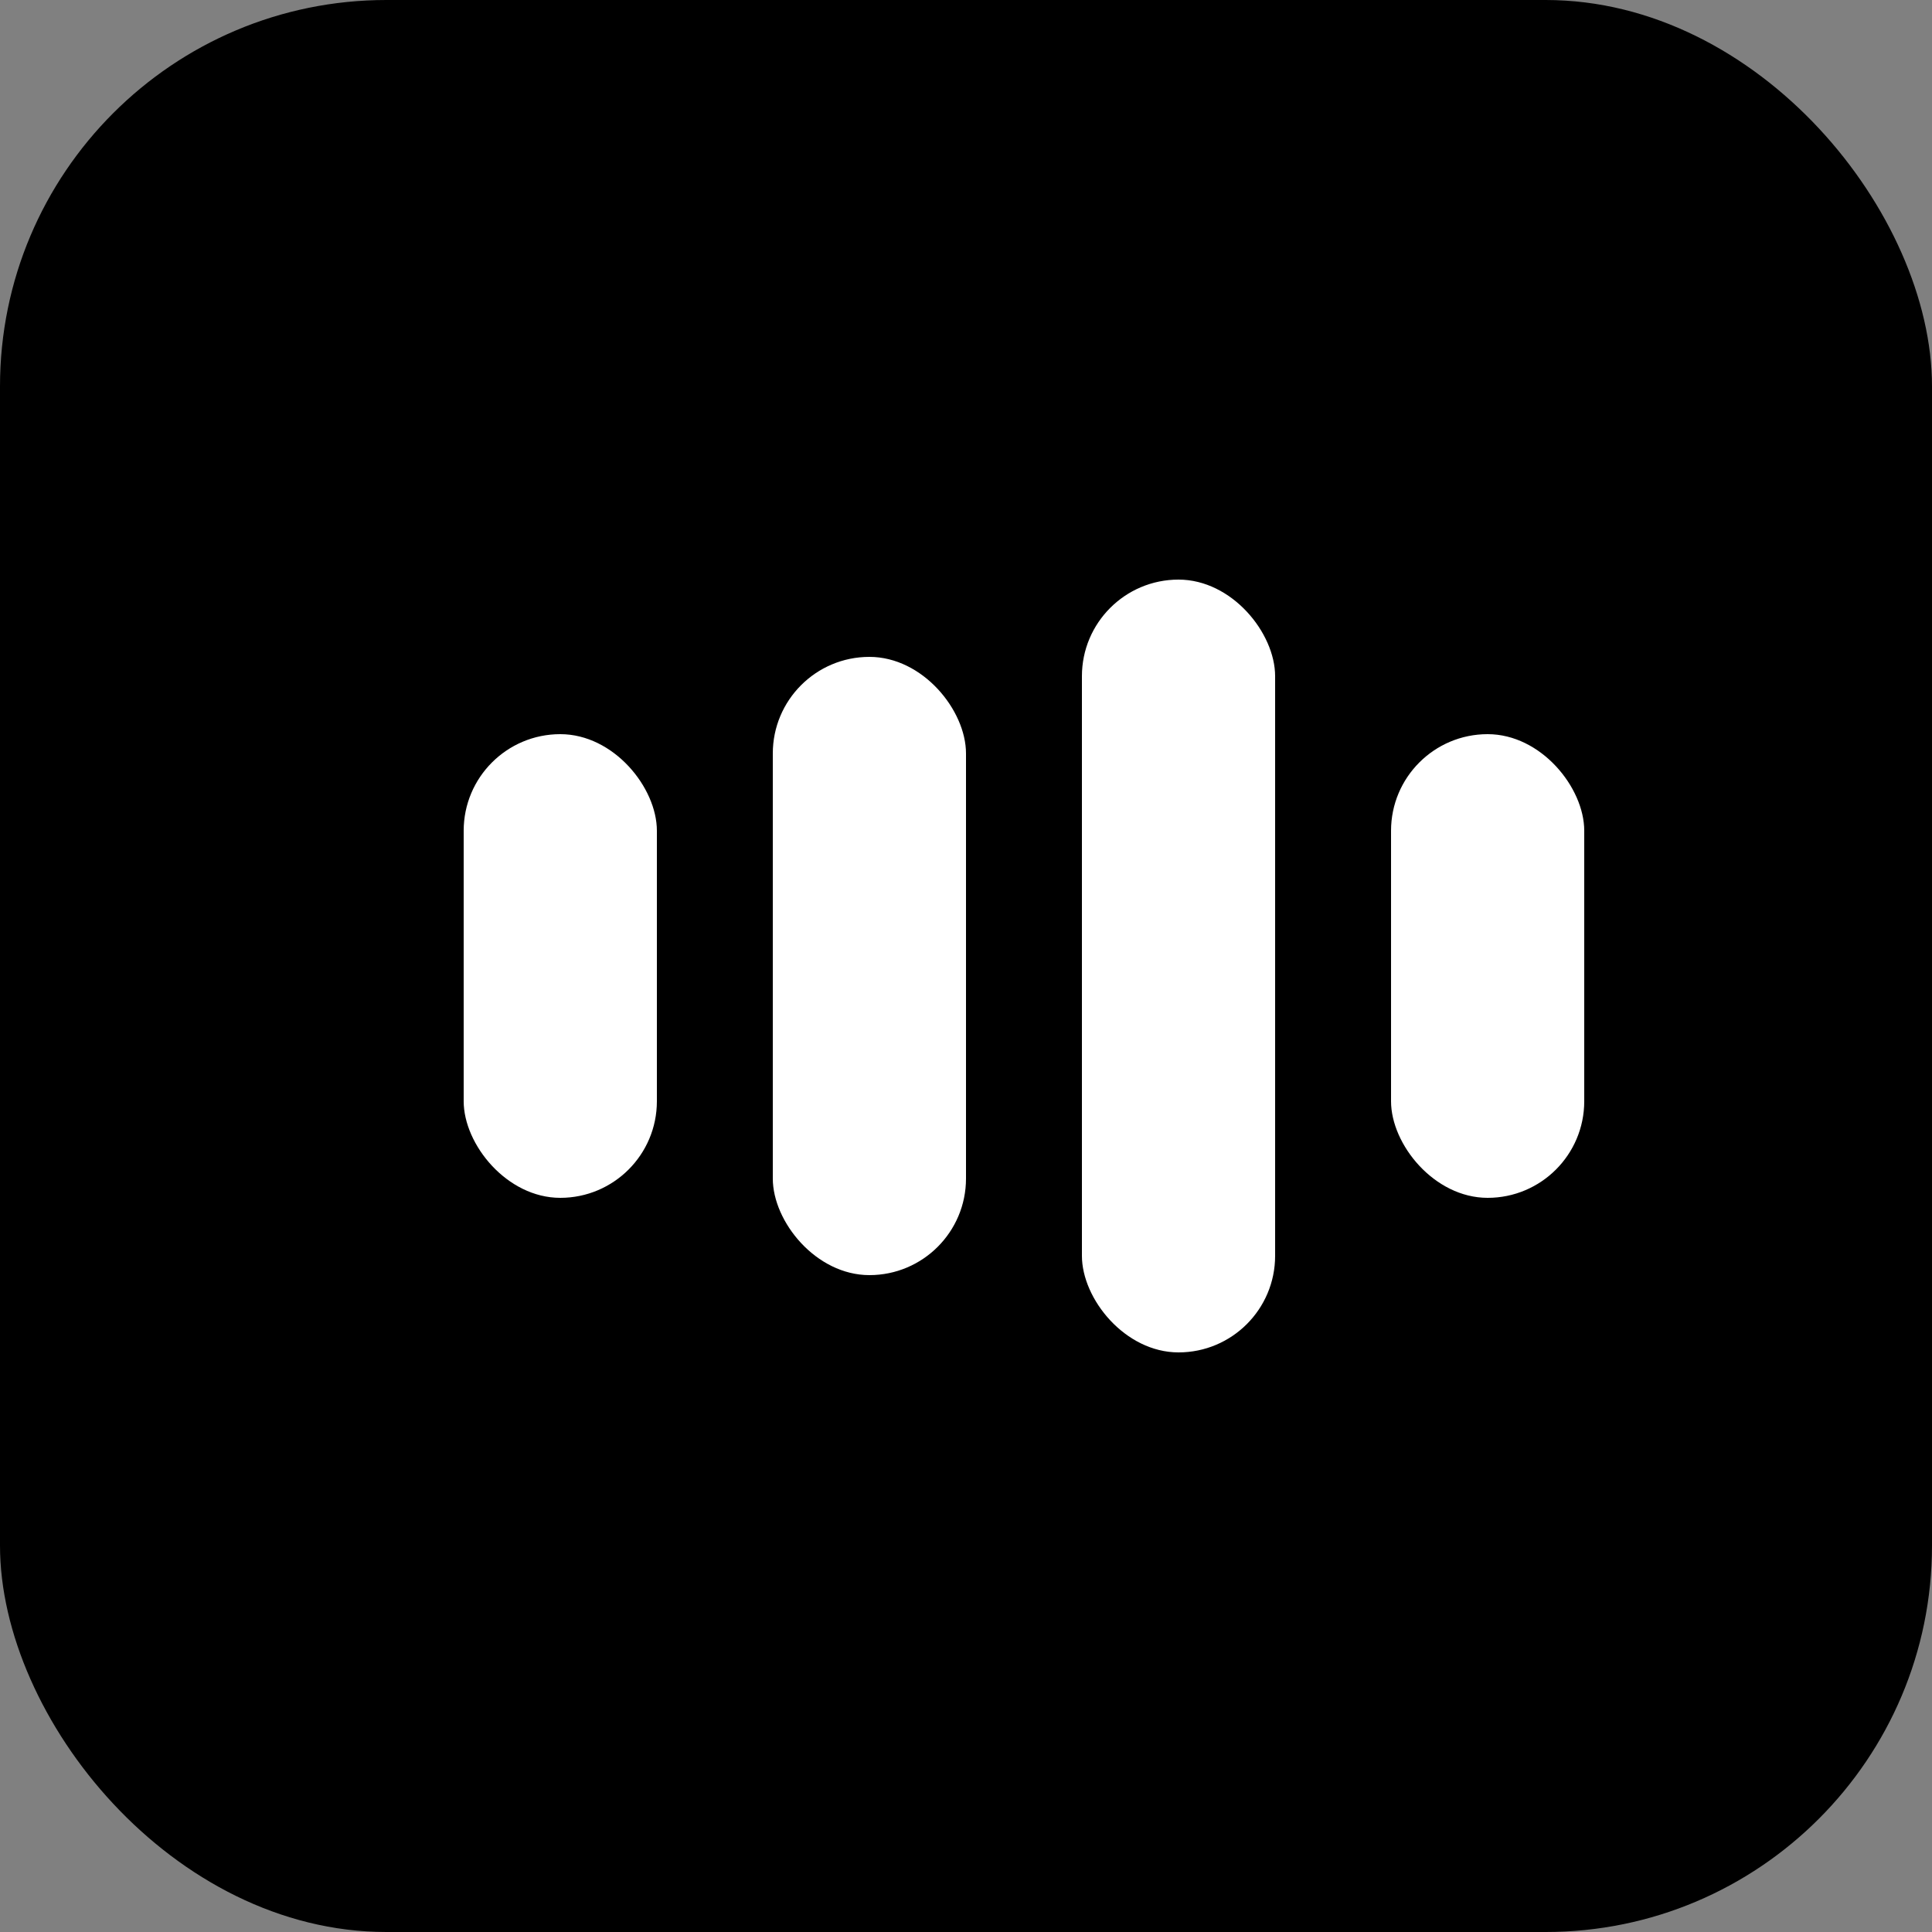
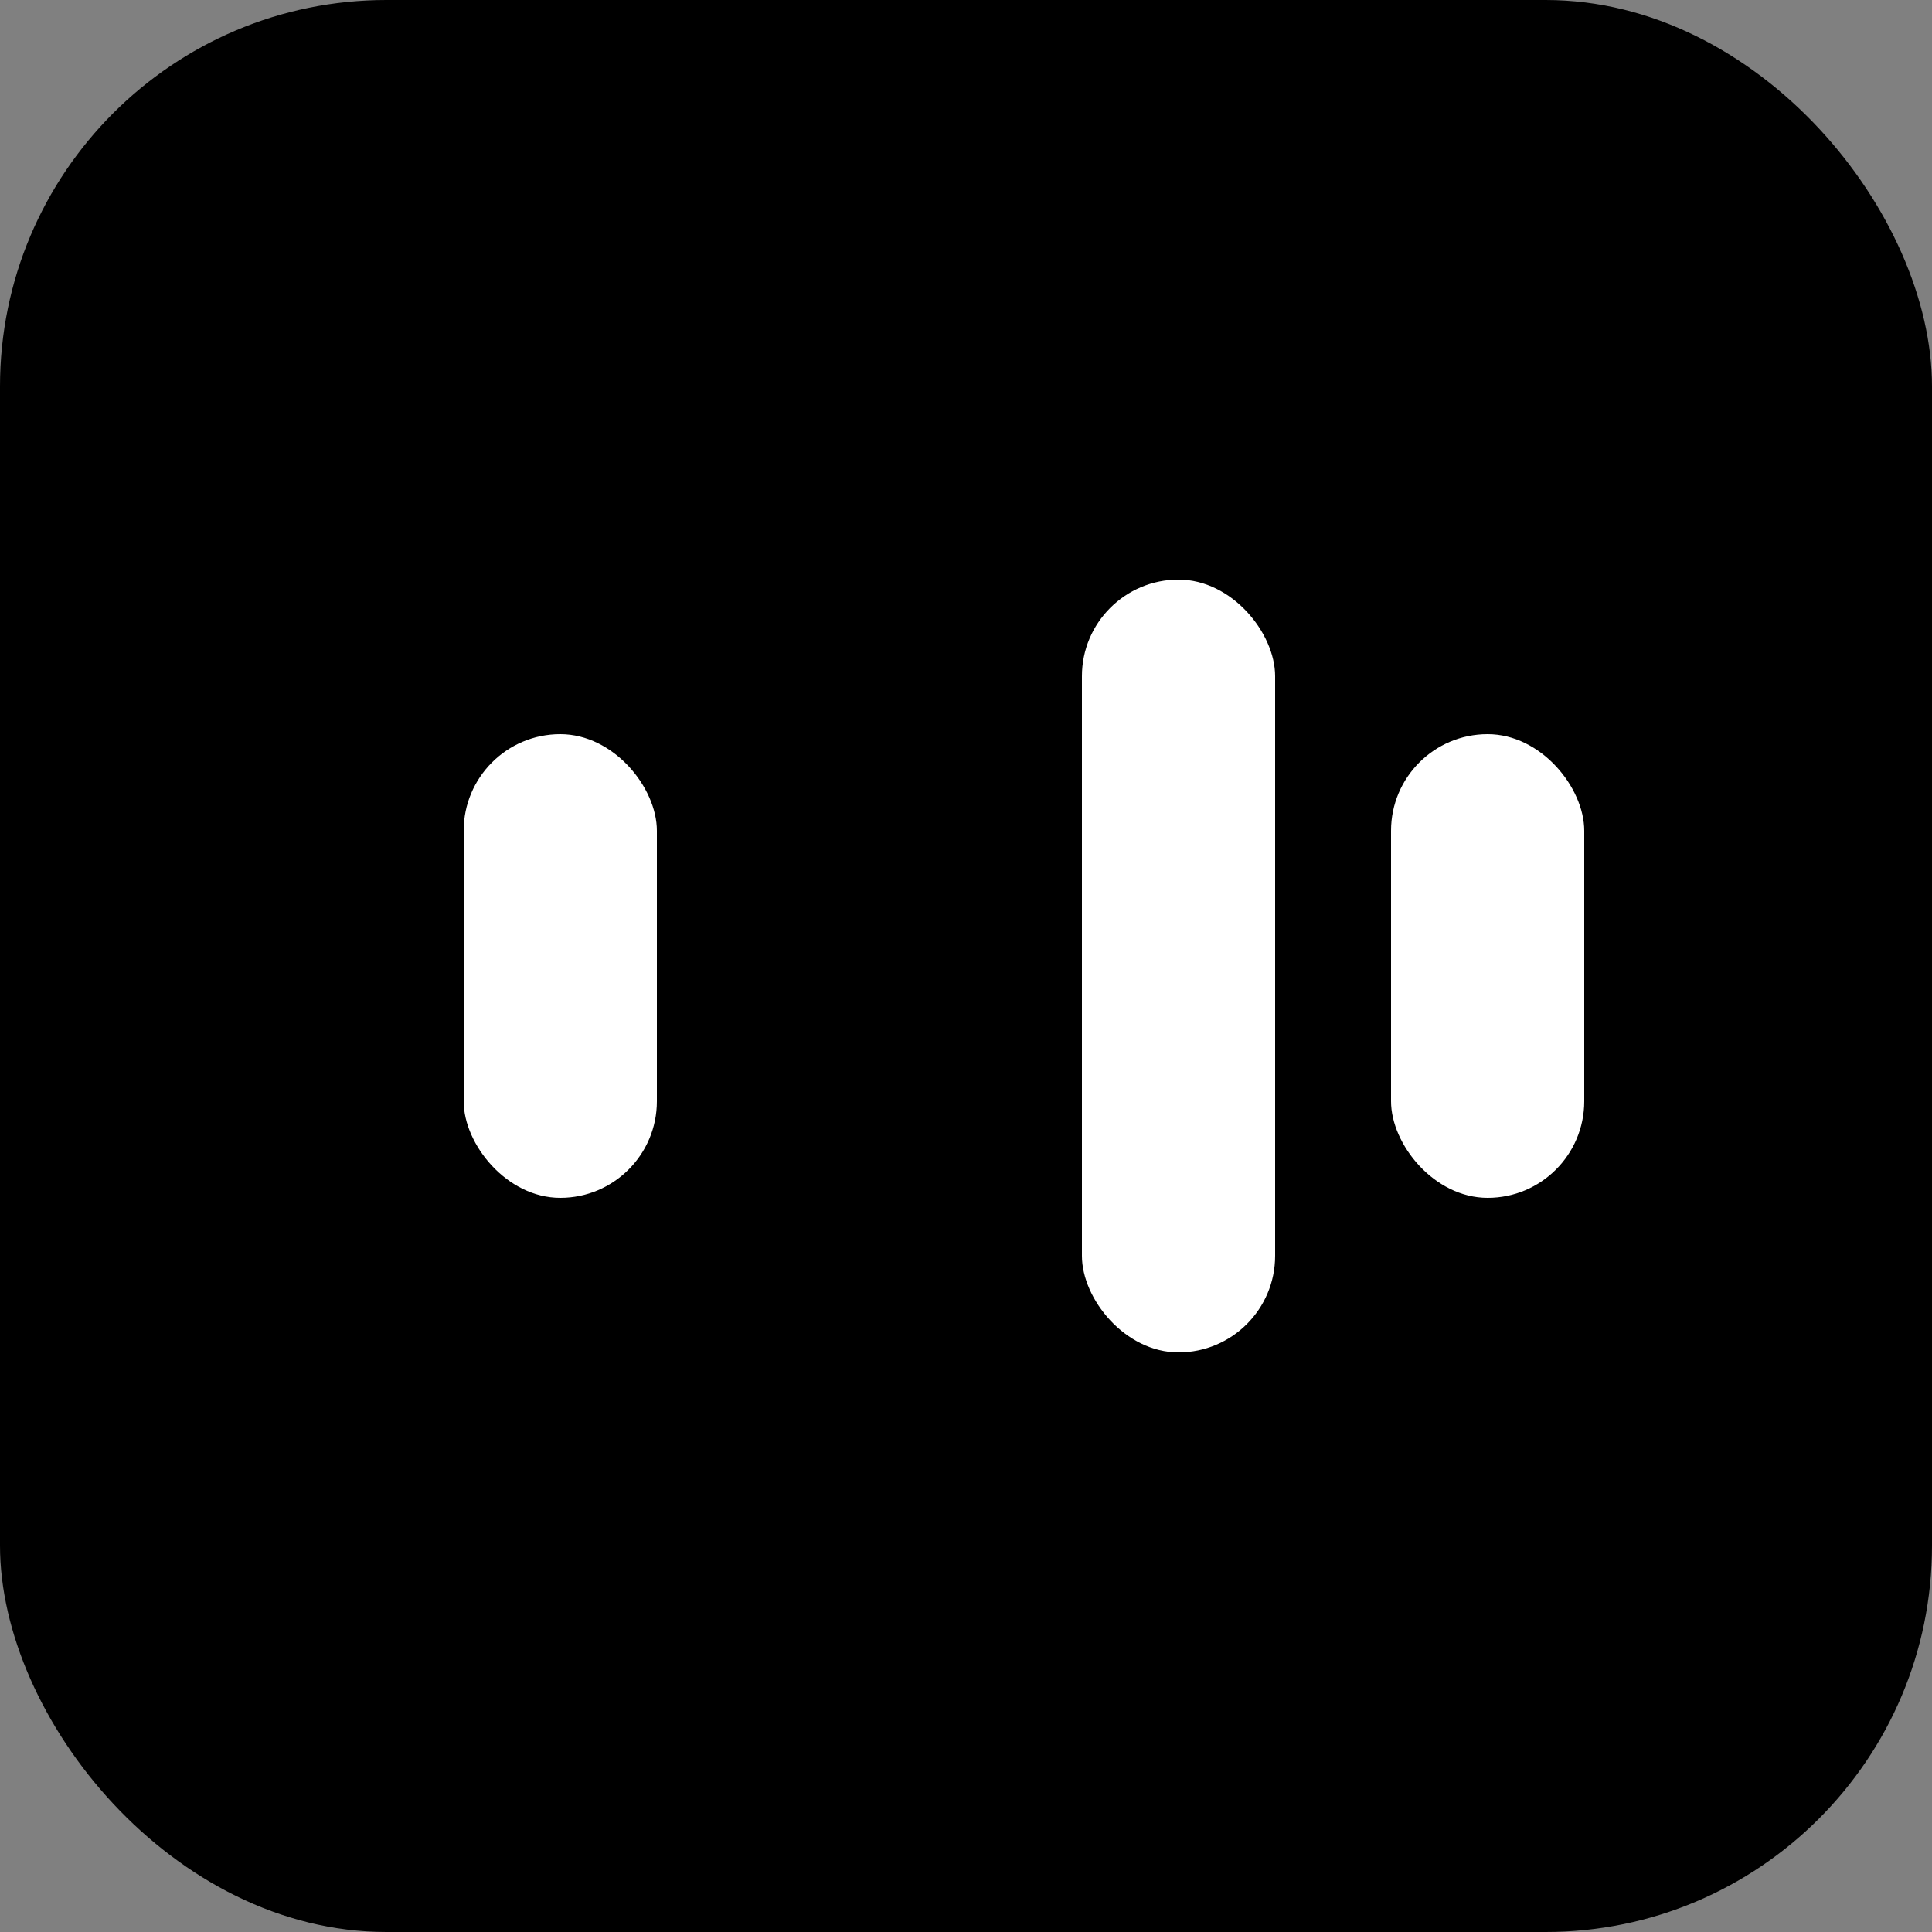
<svg xmlns="http://www.w3.org/2000/svg" width="100" height="100" viewBox="0 0 100 100">
  <rect x="0" y="0" width="100" height="100" fill="#808080" stroke="none" />
  <rect x="0" y="0" width="100" height="100" rx="20" fill="#000000" />
  <g transform="translate(20,30)">
    <rect x="4" y="8" width="10" height="24" rx="5" fill="#ffffff" />
-     <rect x="20" y="4" width="10" height="32" rx="5" fill="#ffffff" />
    <rect x="36" y="0" width="10" height="40" rx="5" fill="#ffffff" />
    <rect x="52" y="8" width="10" height="24" rx="5" fill="#ffffff" />
  </g>
</svg>